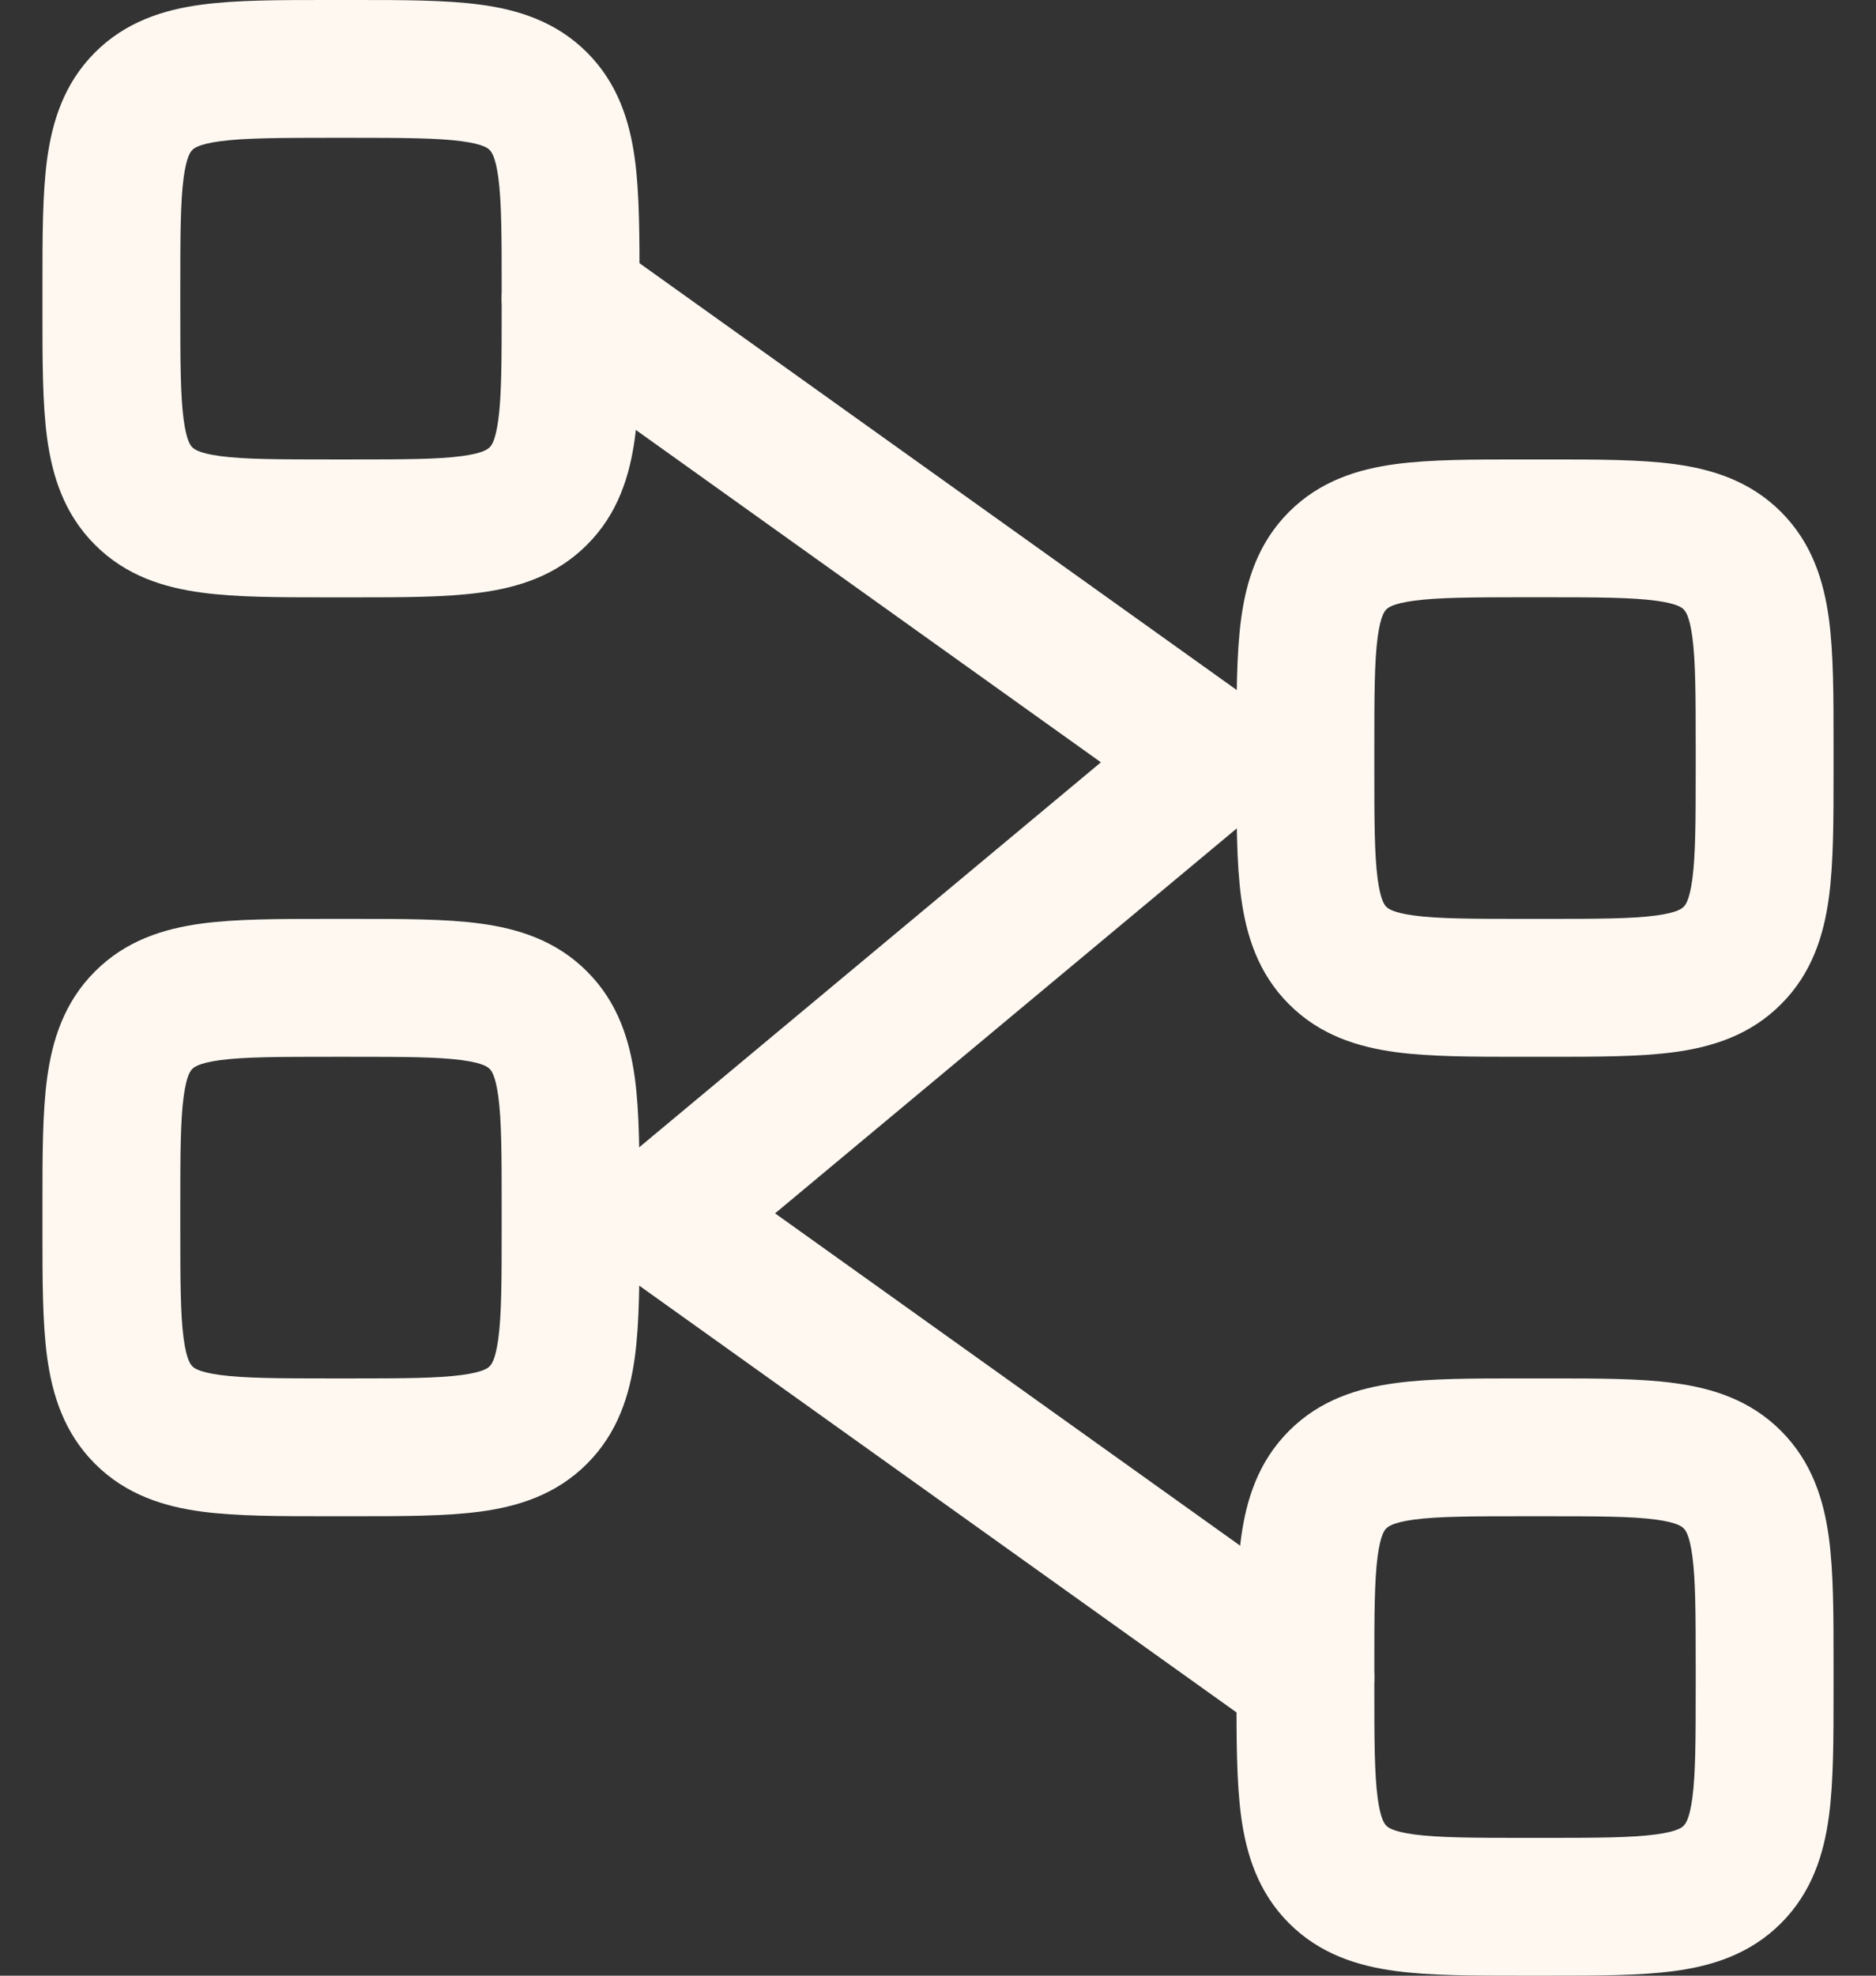
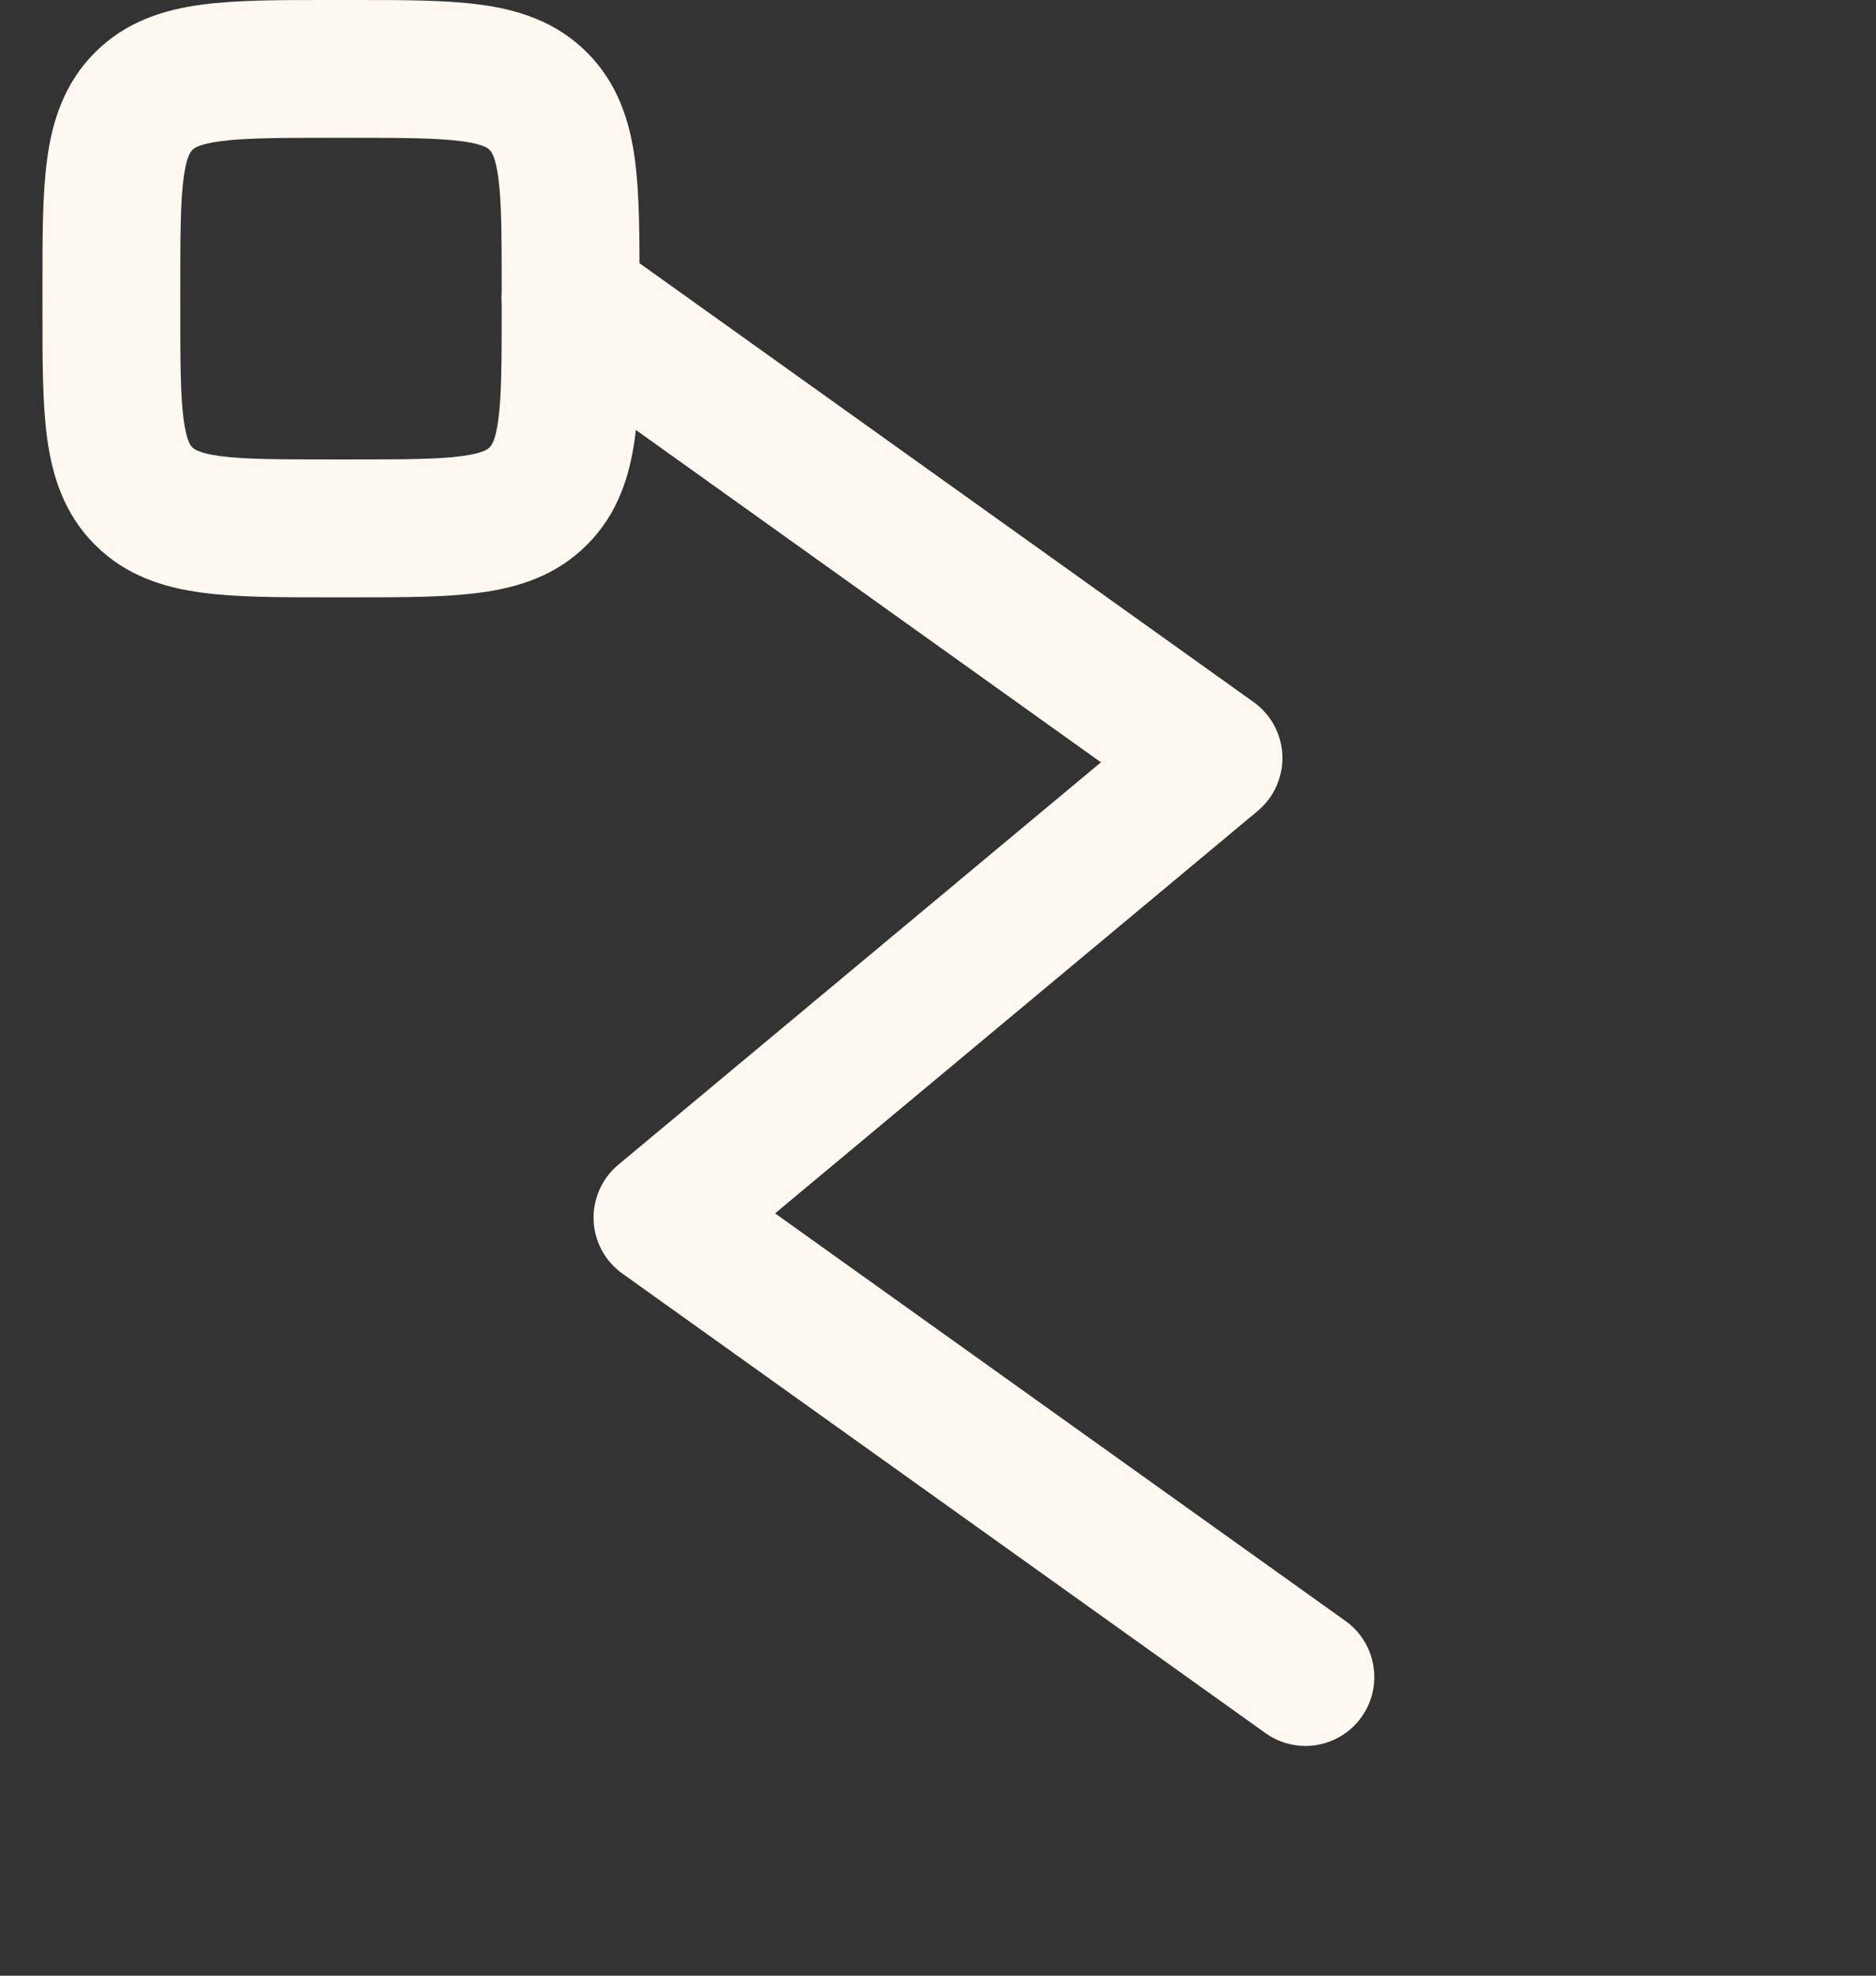
<svg xmlns="http://www.w3.org/2000/svg" width="19" height="20" viewBox="0 0 19 20" fill="none">
  <rect x="0" y="0" width="19" height="20" fill="#333333" stroke="none" />
  <path fill-rule="evenodd" clip-rule="evenodd" d="M3.317 2.08932e-06H3.36H3.547H3.59C4.079 -3.512e-05 4.513 -7.23538e-05 4.864 0.047C5.246 0.098 5.631 0.217 5.945 0.531C6.26 0.846 6.378 1.231 6.43 1.612C6.477 1.963 6.477 2.398 6.477 2.887V2.93V3.116V3.16C6.477 3.649 6.477 4.083 6.43 4.434C6.378 4.815 6.26 5.201 5.945 5.515C5.631 5.83 5.246 5.948 4.864 5.999C4.513 6.047 4.079 6.047 3.59 6.047C3.576 6.047 3.561 6.047 3.547 6.047H3.36C3.346 6.047 3.331 6.047 3.317 6.047C2.828 6.047 2.393 6.047 2.043 5.999C1.661 5.948 1.276 5.83 0.962 5.515C0.647 5.201 0.529 4.815 0.477 4.434C0.43 4.083 0.43 3.649 0.43 3.16C0.43 3.145 0.43 3.131 0.43 3.116V2.93C0.43 2.916 0.43 2.901 0.43 2.887C0.43 2.398 0.43 1.963 0.477 1.612C0.529 1.231 0.647 0.846 0.962 0.531C1.276 0.217 1.661 0.098 2.043 0.047C2.393 -7.23538e-05 2.828 -3.512e-05 3.317 2.08932e-06ZM1.949 1.517L1.948 1.518L1.948 1.519C1.934 1.532 1.89 1.576 1.86 1.798C1.827 2.045 1.826 2.384 1.826 2.93V3.116C1.826 3.662 1.827 4.002 1.86 4.248C1.89 4.471 1.934 4.515 1.948 4.528L1.948 4.529L1.949 4.529C1.962 4.542 2.006 4.587 2.229 4.617C2.475 4.65 2.815 4.651 3.36 4.651H3.547C4.092 4.651 4.432 4.65 4.678 4.617C4.901 4.587 4.945 4.542 4.958 4.529L4.959 4.529L4.959 4.528C4.973 4.515 5.017 4.471 5.047 4.248C5.08 4.002 5.081 3.662 5.081 3.116V2.93C5.081 2.384 5.08 2.045 5.047 1.798C5.017 1.576 4.973 1.532 4.959 1.519L4.959 1.518L4.958 1.517C4.945 1.504 4.901 1.46 4.678 1.43C4.432 1.397 4.092 1.395 3.547 1.395H3.36C2.815 1.395 2.475 1.397 2.229 1.43C2.006 1.46 1.962 1.504 1.949 1.517Z" fill="#FEF8F1" />
-   <path fill-rule="evenodd" clip-rule="evenodd" d="M15.41 4.651H15.454H15.639H15.683C16.172 4.651 16.607 4.651 16.957 4.698C17.339 4.749 17.724 4.868 18.038 5.182C18.353 5.497 18.471 5.882 18.523 6.264C18.57 6.614 18.57 7.049 18.57 7.538V7.581V7.767V7.811C18.57 8.3 18.57 8.734 18.523 9.085C18.471 9.467 18.353 9.852 18.038 10.166C17.724 10.481 17.339 10.599 16.957 10.651C16.607 10.698 16.172 10.698 15.683 10.698C15.669 10.698 15.654 10.698 15.639 10.698H15.454C15.439 10.698 15.424 10.698 15.41 10.698C14.921 10.698 14.486 10.698 14.136 10.651C13.754 10.599 13.369 10.481 13.055 10.166C12.74 9.852 12.622 9.467 12.57 9.085C12.523 8.734 12.523 8.3 12.523 7.811C12.523 7.797 12.523 7.782 12.523 7.767V7.581C12.523 7.567 12.523 7.552 12.523 7.538C12.523 7.049 12.523 6.614 12.57 6.264C12.622 5.882 12.74 5.497 13.055 5.182C13.369 4.868 13.754 4.749 14.136 4.698C14.486 4.651 14.921 4.651 15.41 4.651ZM14.042 6.168L14.041 6.169L14.04 6.17C14.027 6.183 13.983 6.227 13.953 6.449C13.92 6.696 13.919 7.035 13.919 7.581V7.767C13.919 8.313 13.92 8.653 13.953 8.899C13.983 9.122 14.027 9.166 14.04 9.179L14.042 9.18C14.055 9.194 14.099 9.238 14.322 9.268C14.568 9.301 14.908 9.302 15.454 9.302H15.639C16.186 9.302 16.525 9.301 16.771 9.268C16.994 9.238 17.038 9.194 17.051 9.18L17.052 9.179C17.066 9.166 17.11 9.122 17.14 8.899C17.173 8.653 17.174 8.313 17.174 7.767V7.581C17.174 7.035 17.173 6.696 17.14 6.449C17.11 6.227 17.066 6.183 17.052 6.17L17.052 6.169L17.051 6.168C17.038 6.155 16.994 6.111 16.771 6.081C16.525 6.048 16.186 6.046 15.639 6.046H15.454C14.908 6.046 14.568 6.048 14.322 6.081C14.099 6.111 14.055 6.155 14.042 6.168Z" fill="#FEF8F1" />
-   <path fill-rule="evenodd" clip-rule="evenodd" d="M3.317 9.302H3.36H3.547H3.59C4.079 9.302 4.513 9.302 4.864 9.349C5.246 9.401 5.631 9.519 5.945 9.834C6.26 10.148 6.378 10.533 6.43 10.915C6.477 11.266 6.477 11.7 6.477 12.189V12.233V12.419V12.462C6.477 12.951 6.477 13.386 6.43 13.736C6.378 14.118 6.26 14.503 5.945 14.818C5.631 15.132 5.246 15.251 4.864 15.302C4.513 15.349 4.079 15.349 3.59 15.349C3.576 15.349 3.561 15.349 3.547 15.349H3.36C3.346 15.349 3.331 15.349 3.317 15.349C2.828 15.349 2.393 15.349 2.043 15.302C1.661 15.251 1.276 15.132 0.962 14.818C0.647 14.503 0.529 14.118 0.477 13.736C0.43 13.386 0.43 12.951 0.43 12.462C0.43 12.448 0.43 12.433 0.43 12.419V12.233C0.43 12.218 0.43 12.203 0.43 12.189C0.43 11.7 0.43 11.266 0.477 10.915C0.529 10.533 0.647 10.148 0.962 9.834C1.276 9.519 1.661 9.401 2.043 9.349C2.393 9.302 2.828 9.302 3.317 9.302ZM1.949 10.82L1.948 10.82L1.948 10.821C1.934 10.834 1.89 10.878 1.86 11.101C1.827 11.347 1.826 11.687 1.826 12.233V12.419C1.826 12.965 1.827 13.304 1.86 13.551C1.89 13.773 1.934 13.817 1.948 13.83L1.948 13.831L1.949 13.832C1.962 13.845 2.006 13.889 2.229 13.919C2.475 13.952 2.815 13.954 3.36 13.954H3.547C4.092 13.954 4.432 13.952 4.678 13.919C4.901 13.889 4.945 13.845 4.958 13.832L4.959 13.831L4.959 13.83C4.973 13.817 5.017 13.773 5.047 13.551C5.08 13.304 5.081 12.965 5.081 12.419V12.233C5.081 11.687 5.08 11.347 5.047 11.101C5.017 10.878 4.973 10.834 4.959 10.821L4.959 10.82L4.958 10.82C4.945 10.806 4.901 10.762 4.678 10.732C4.432 10.699 4.092 10.698 3.547 10.698H3.36C2.815 10.698 2.475 10.699 2.229 10.732C2.006 10.762 1.962 10.807 1.949 10.82Z" fill="#FEF8F1" />
-   <path fill-rule="evenodd" clip-rule="evenodd" d="M15.41 13.954H15.454H15.639H15.683C16.172 13.954 16.607 13.953 16.957 14.001C17.339 14.052 17.724 14.17 18.038 14.485C18.353 14.8 18.471 15.185 18.523 15.566C18.57 15.917 18.57 16.351 18.57 16.84V16.884V17.07V17.113C18.57 17.602 18.57 18.037 18.523 18.388C18.471 18.769 18.353 19.154 18.038 19.469C17.724 19.783 17.339 19.902 16.957 19.953C16.607 20 16.172 20 15.683 20C15.669 20 15.654 20 15.639 20H15.454C15.439 20 15.424 20 15.41 20C14.921 20 14.486 20 14.136 19.953C13.754 19.902 13.369 19.783 13.055 19.469C12.74 19.154 12.622 18.769 12.57 18.388C12.523 18.037 12.523 17.602 12.523 17.113C12.523 17.099 12.523 17.084 12.523 17.07V16.884C12.523 16.869 12.523 16.855 12.523 16.84C12.523 16.351 12.523 15.917 12.57 15.566C12.622 15.185 12.74 14.8 13.055 14.485C13.369 14.17 13.754 14.052 14.136 14.001C14.486 13.953 14.921 13.954 15.41 13.954ZM14.042 15.471L14.04 15.472C14.027 15.485 13.983 15.529 13.953 15.752C13.92 15.998 13.919 16.338 13.919 16.884V17.07C13.919 17.616 13.92 17.955 13.953 18.202C13.983 18.424 14.027 18.468 14.04 18.481L14.042 18.483C14.055 18.496 14.099 18.54 14.322 18.57C14.568 18.603 14.908 18.605 15.454 18.605H15.639C16.186 18.605 16.525 18.603 16.771 18.57C16.994 18.54 17.038 18.496 17.051 18.483L17.052 18.481C17.066 18.468 17.11 18.424 17.14 18.202C17.173 17.955 17.174 17.616 17.174 17.07V16.884C17.174 16.338 17.173 15.998 17.14 15.752C17.11 15.529 17.066 15.485 17.052 15.472L17.051 15.471C17.038 15.458 16.994 15.413 16.771 15.383C16.525 15.35 16.186 15.349 15.639 15.349H15.454C14.908 15.349 14.568 15.35 14.322 15.383C14.099 15.413 14.055 15.458 14.042 15.471Z" fill="#FEF8F1" />
  <path fill-rule="evenodd" clip-rule="evenodd" d="M5.211 2.618C5.435 2.304 5.871 2.232 6.185 2.456L12.696 7.107C12.872 7.232 12.98 7.432 12.988 7.648C12.996 7.864 12.903 8.072 12.737 8.21L7.85 12.283L13.627 16.409C13.94 16.633 14.013 17.069 13.789 17.382C13.565 17.696 13.129 17.768 12.816 17.544L6.304 12.893C6.128 12.768 6.02 12.568 6.012 12.352C6.004 12.136 6.097 11.928 6.263 11.79L11.15 7.717L5.374 3.591C5.06 3.367 4.987 2.931 5.211 2.618Z" fill="#FEF8F1" />
</svg>